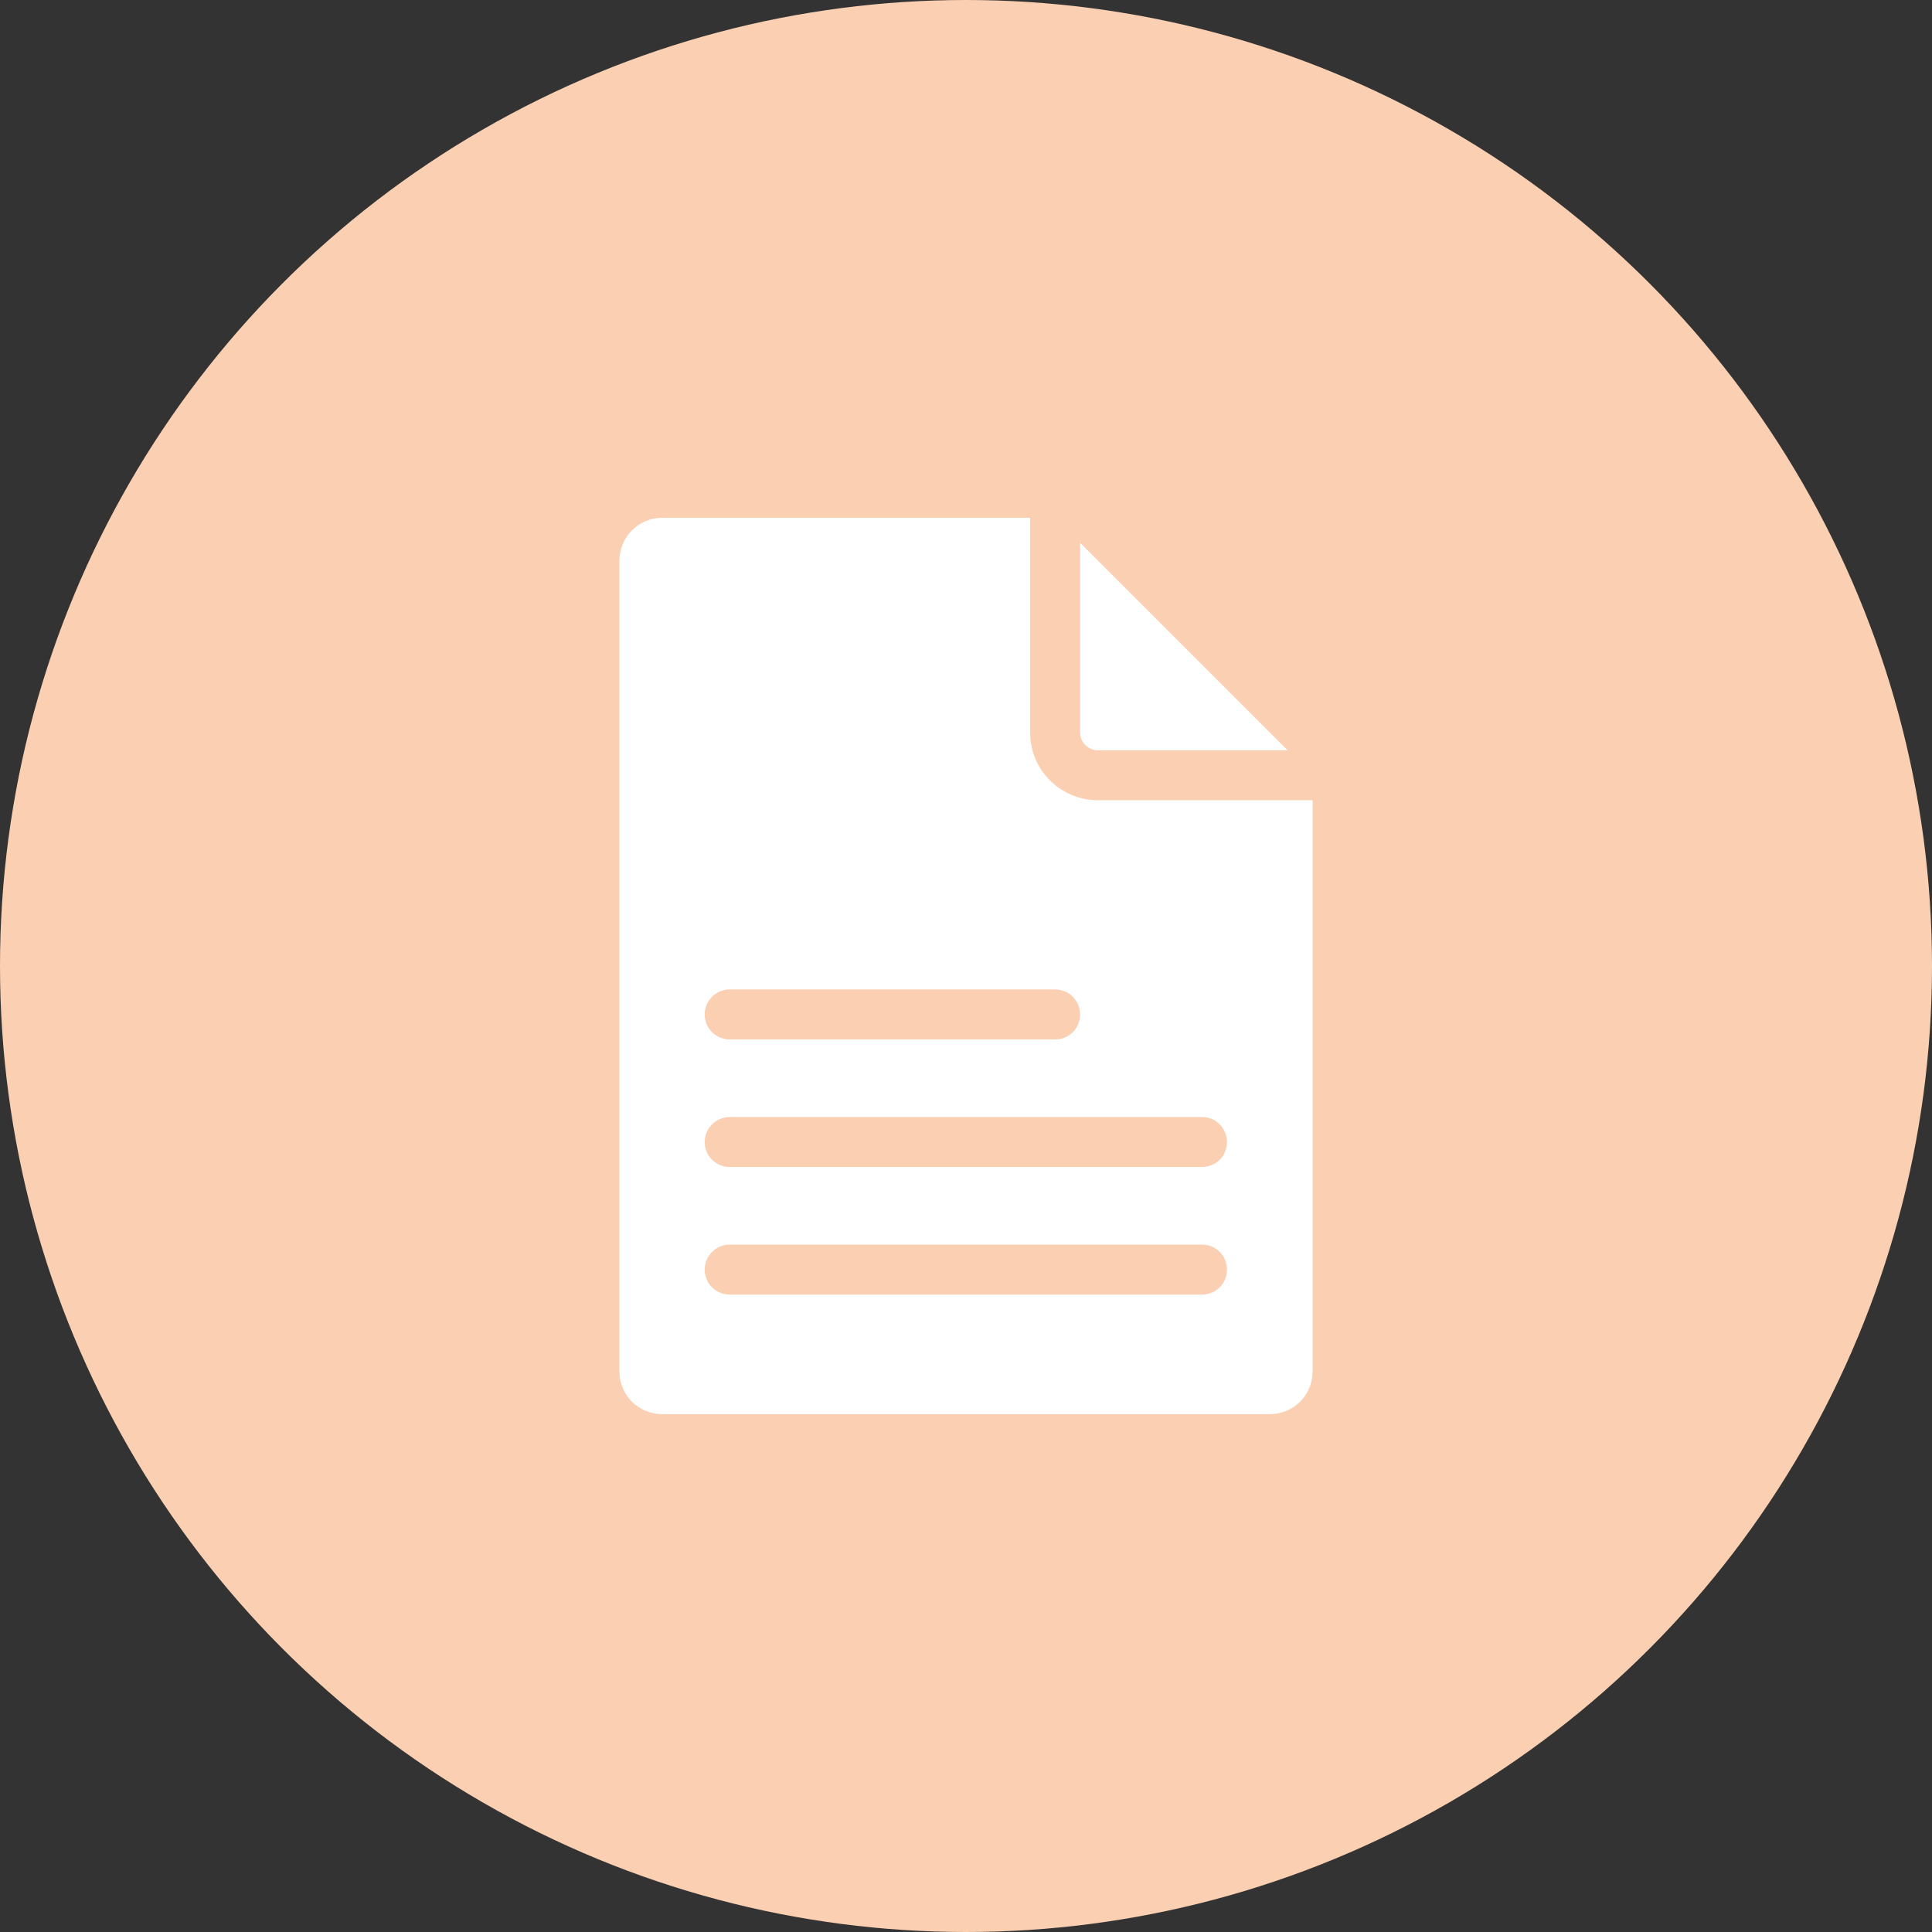
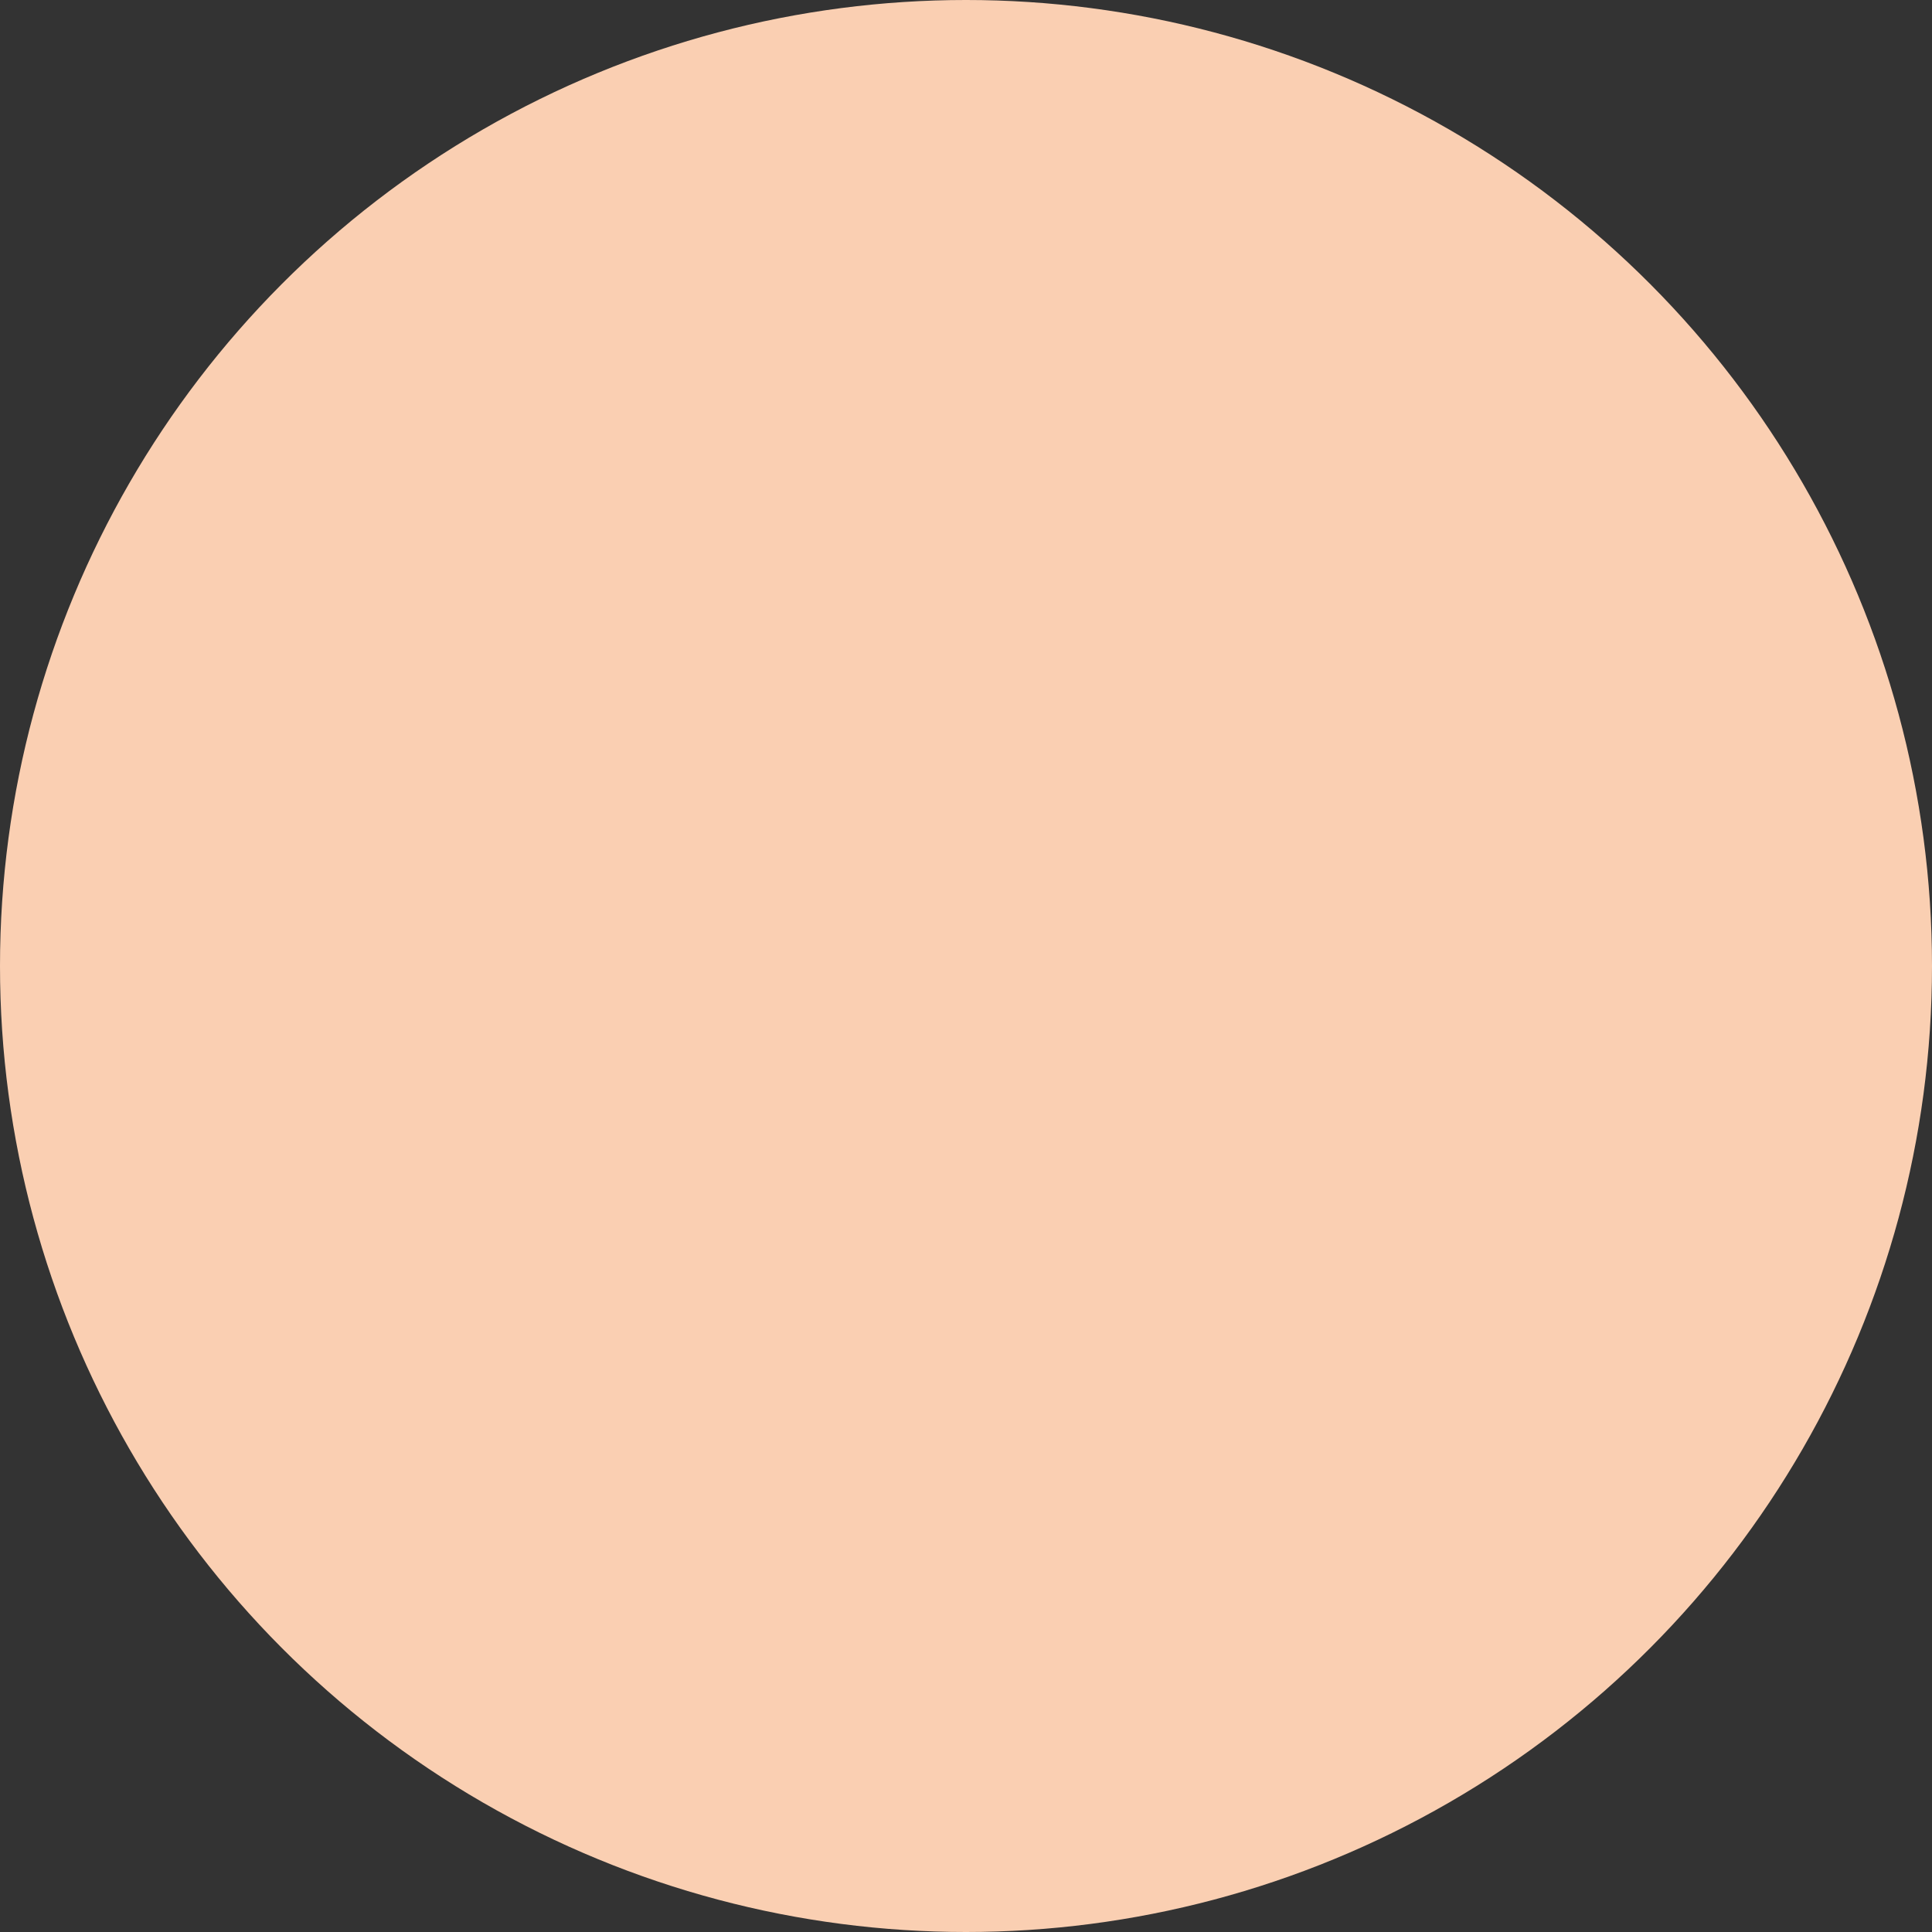
<svg xmlns="http://www.w3.org/2000/svg" id="a" viewBox="0 0 58 58">
  <rect x="0" y="0" width="58" height="58" fill="#333333" stroke="none" />
  <circle id="b" cx="29" cy="29" r="29" style="fill:#facfb2;" />
-   <path d="M32.425,16.294v5.7c0,.29,.24,.53,.54,.53h5.69l-6.23-6.23Zm.54,7.73c-1.13,0-2.04-.91-2.04-2.03v-6.45h-11.04c-.72,0-1.29,.58-1.29,1.29v24.34c0,.71,.57,1.28,1.29,1.28h18.23c.72,0,1.29-.57,1.29-1.28V24.023h-6.44Zm-11.06,5.68h9.77c.42,0,.75,.34,.75,.75,0,.42-.33,.75-.75,.75h-9.77c-.41,0-.75-.33-.75-.75,0-.41,.34-.75,.75-.75Zm14.18,9.16h-14.18c-.41,0-.75-.33-.75-.75,0-.41,.34-.75,.75-.75h14.18c.42,0,.75,.34,.75,.75,0,.42-.33,.75-.75,.75Zm0-3.83h-14.18c-.41,0-.75-.33-.75-.75,0-.41,.34-.75,.75-.75h14.18c.42,0,.75,.34,.75,.75,0,.42-.33,.75-.75,.75Z" style="fill:#fff;" />
</svg>